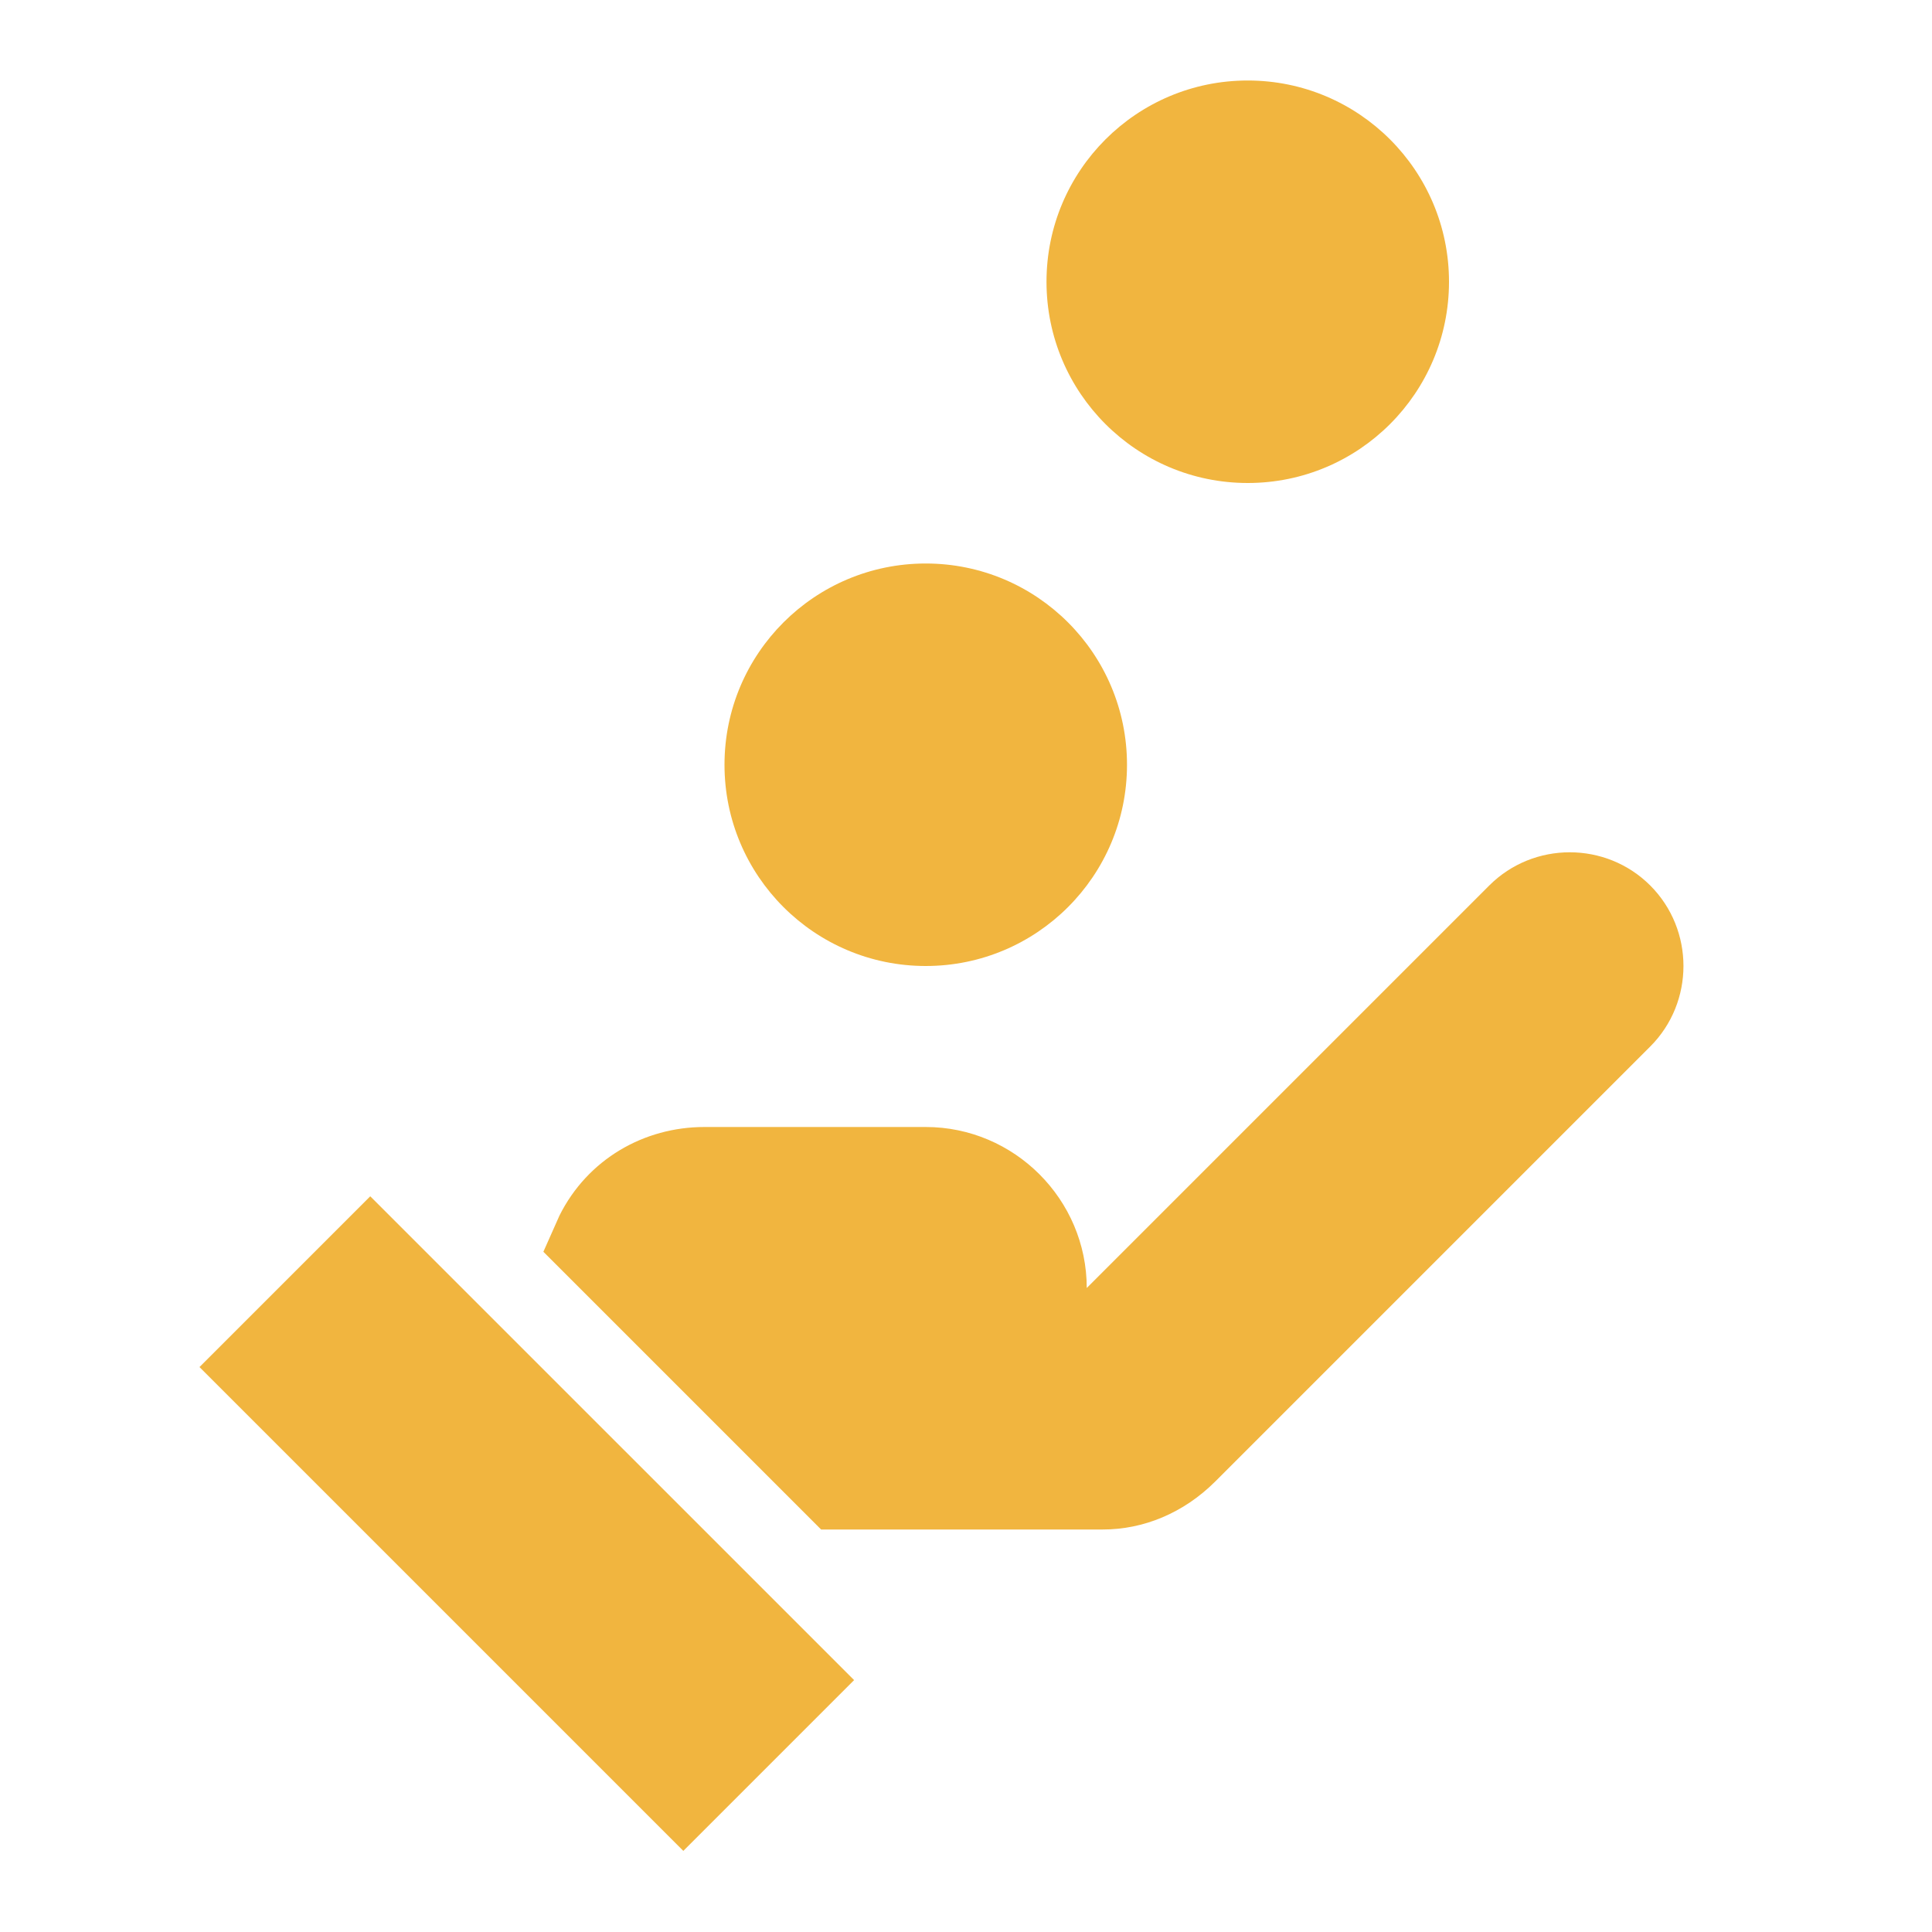
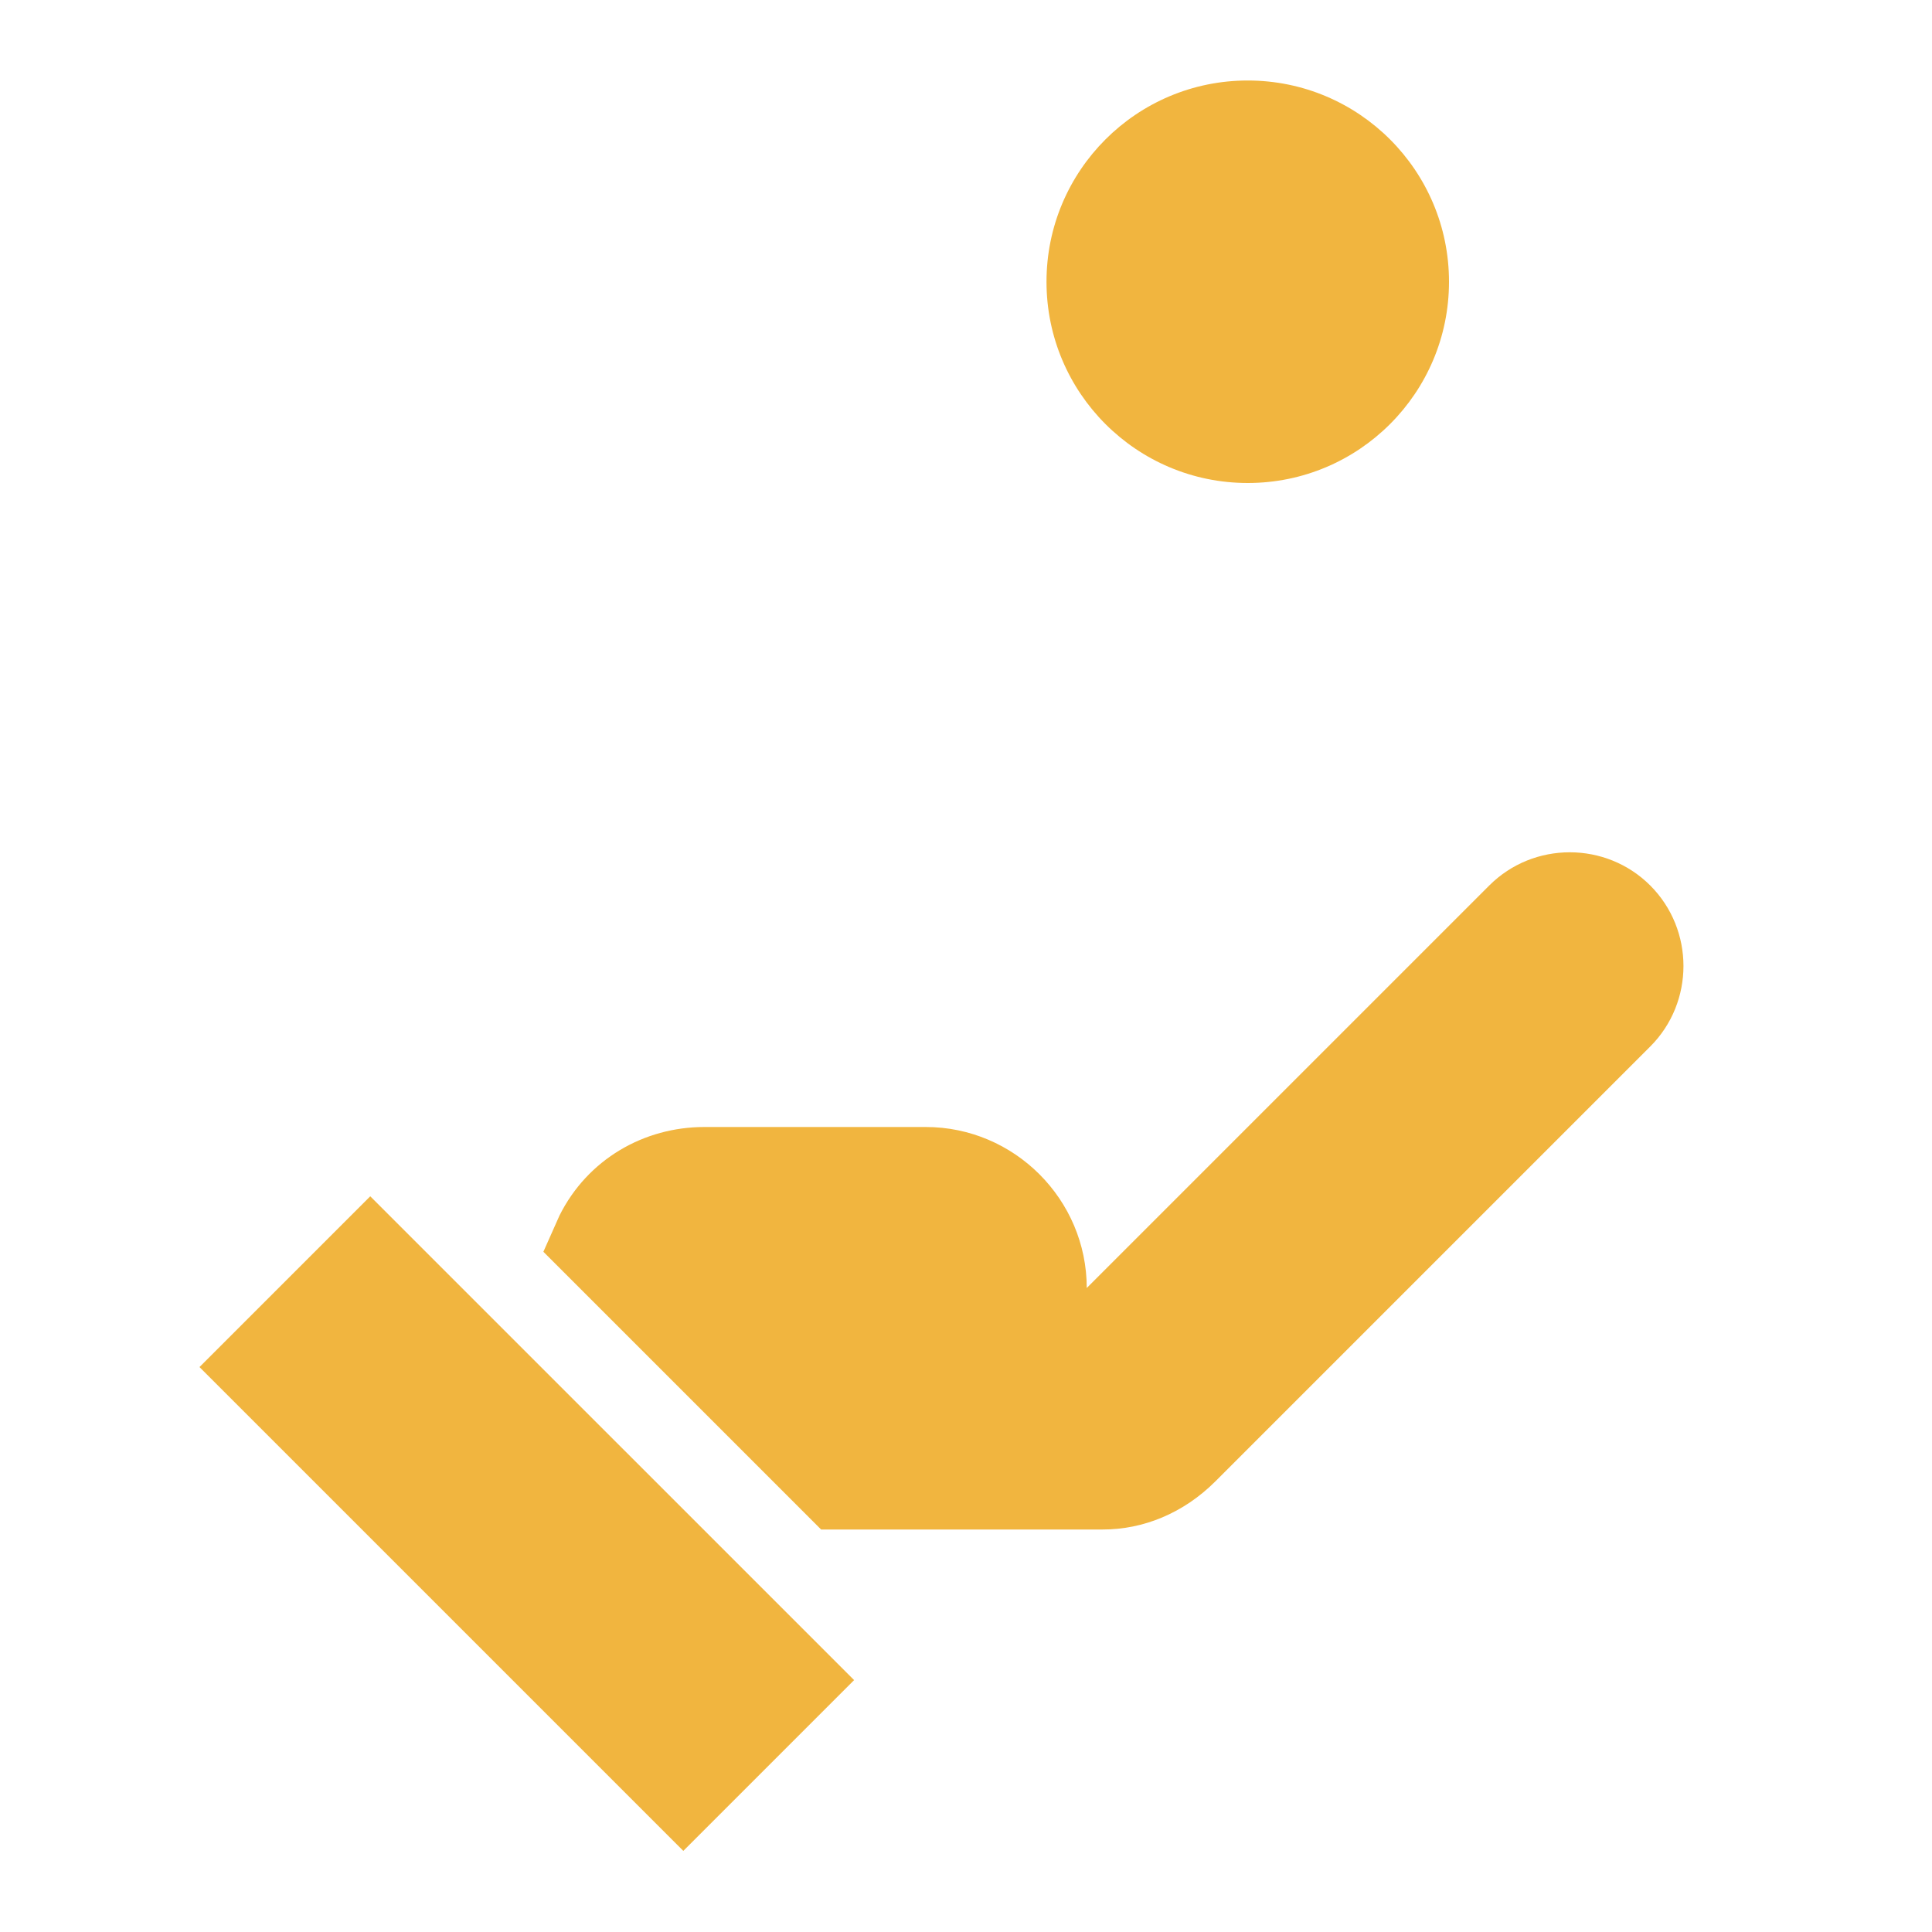
<svg xmlns="http://www.w3.org/2000/svg" version="1.1" id="Layer_1" x="0" y="0" viewBox="0 0 48 48" style="enable-background:new 0 0 48 48" xml:space="preserve">
  <style>.st0{fill:#f1b53f}</style>
-   <circle class="st0" cx="23" cy="19" r="5" />
  <circle class="st0" cx="31" cy="7" r="5" />
  <path transform="rotate(-45.001 13.158 37.841)" class="st0" d="M10.1 29.3h6v17h-6z" />
  <path class="st0" d="M41 22c-1.1-1.1-2.9-1.1-4 0L27 32c0-2.2-1.8-4-4-4h-5.5c-1.5 0-2.9.8-3.6 2.2l-.4.9 6.9 6.9h7c1 0 2-.4 2.8-1.2L41 26c1.1-1.1 1.1-2.9 0-4z" />
</svg>